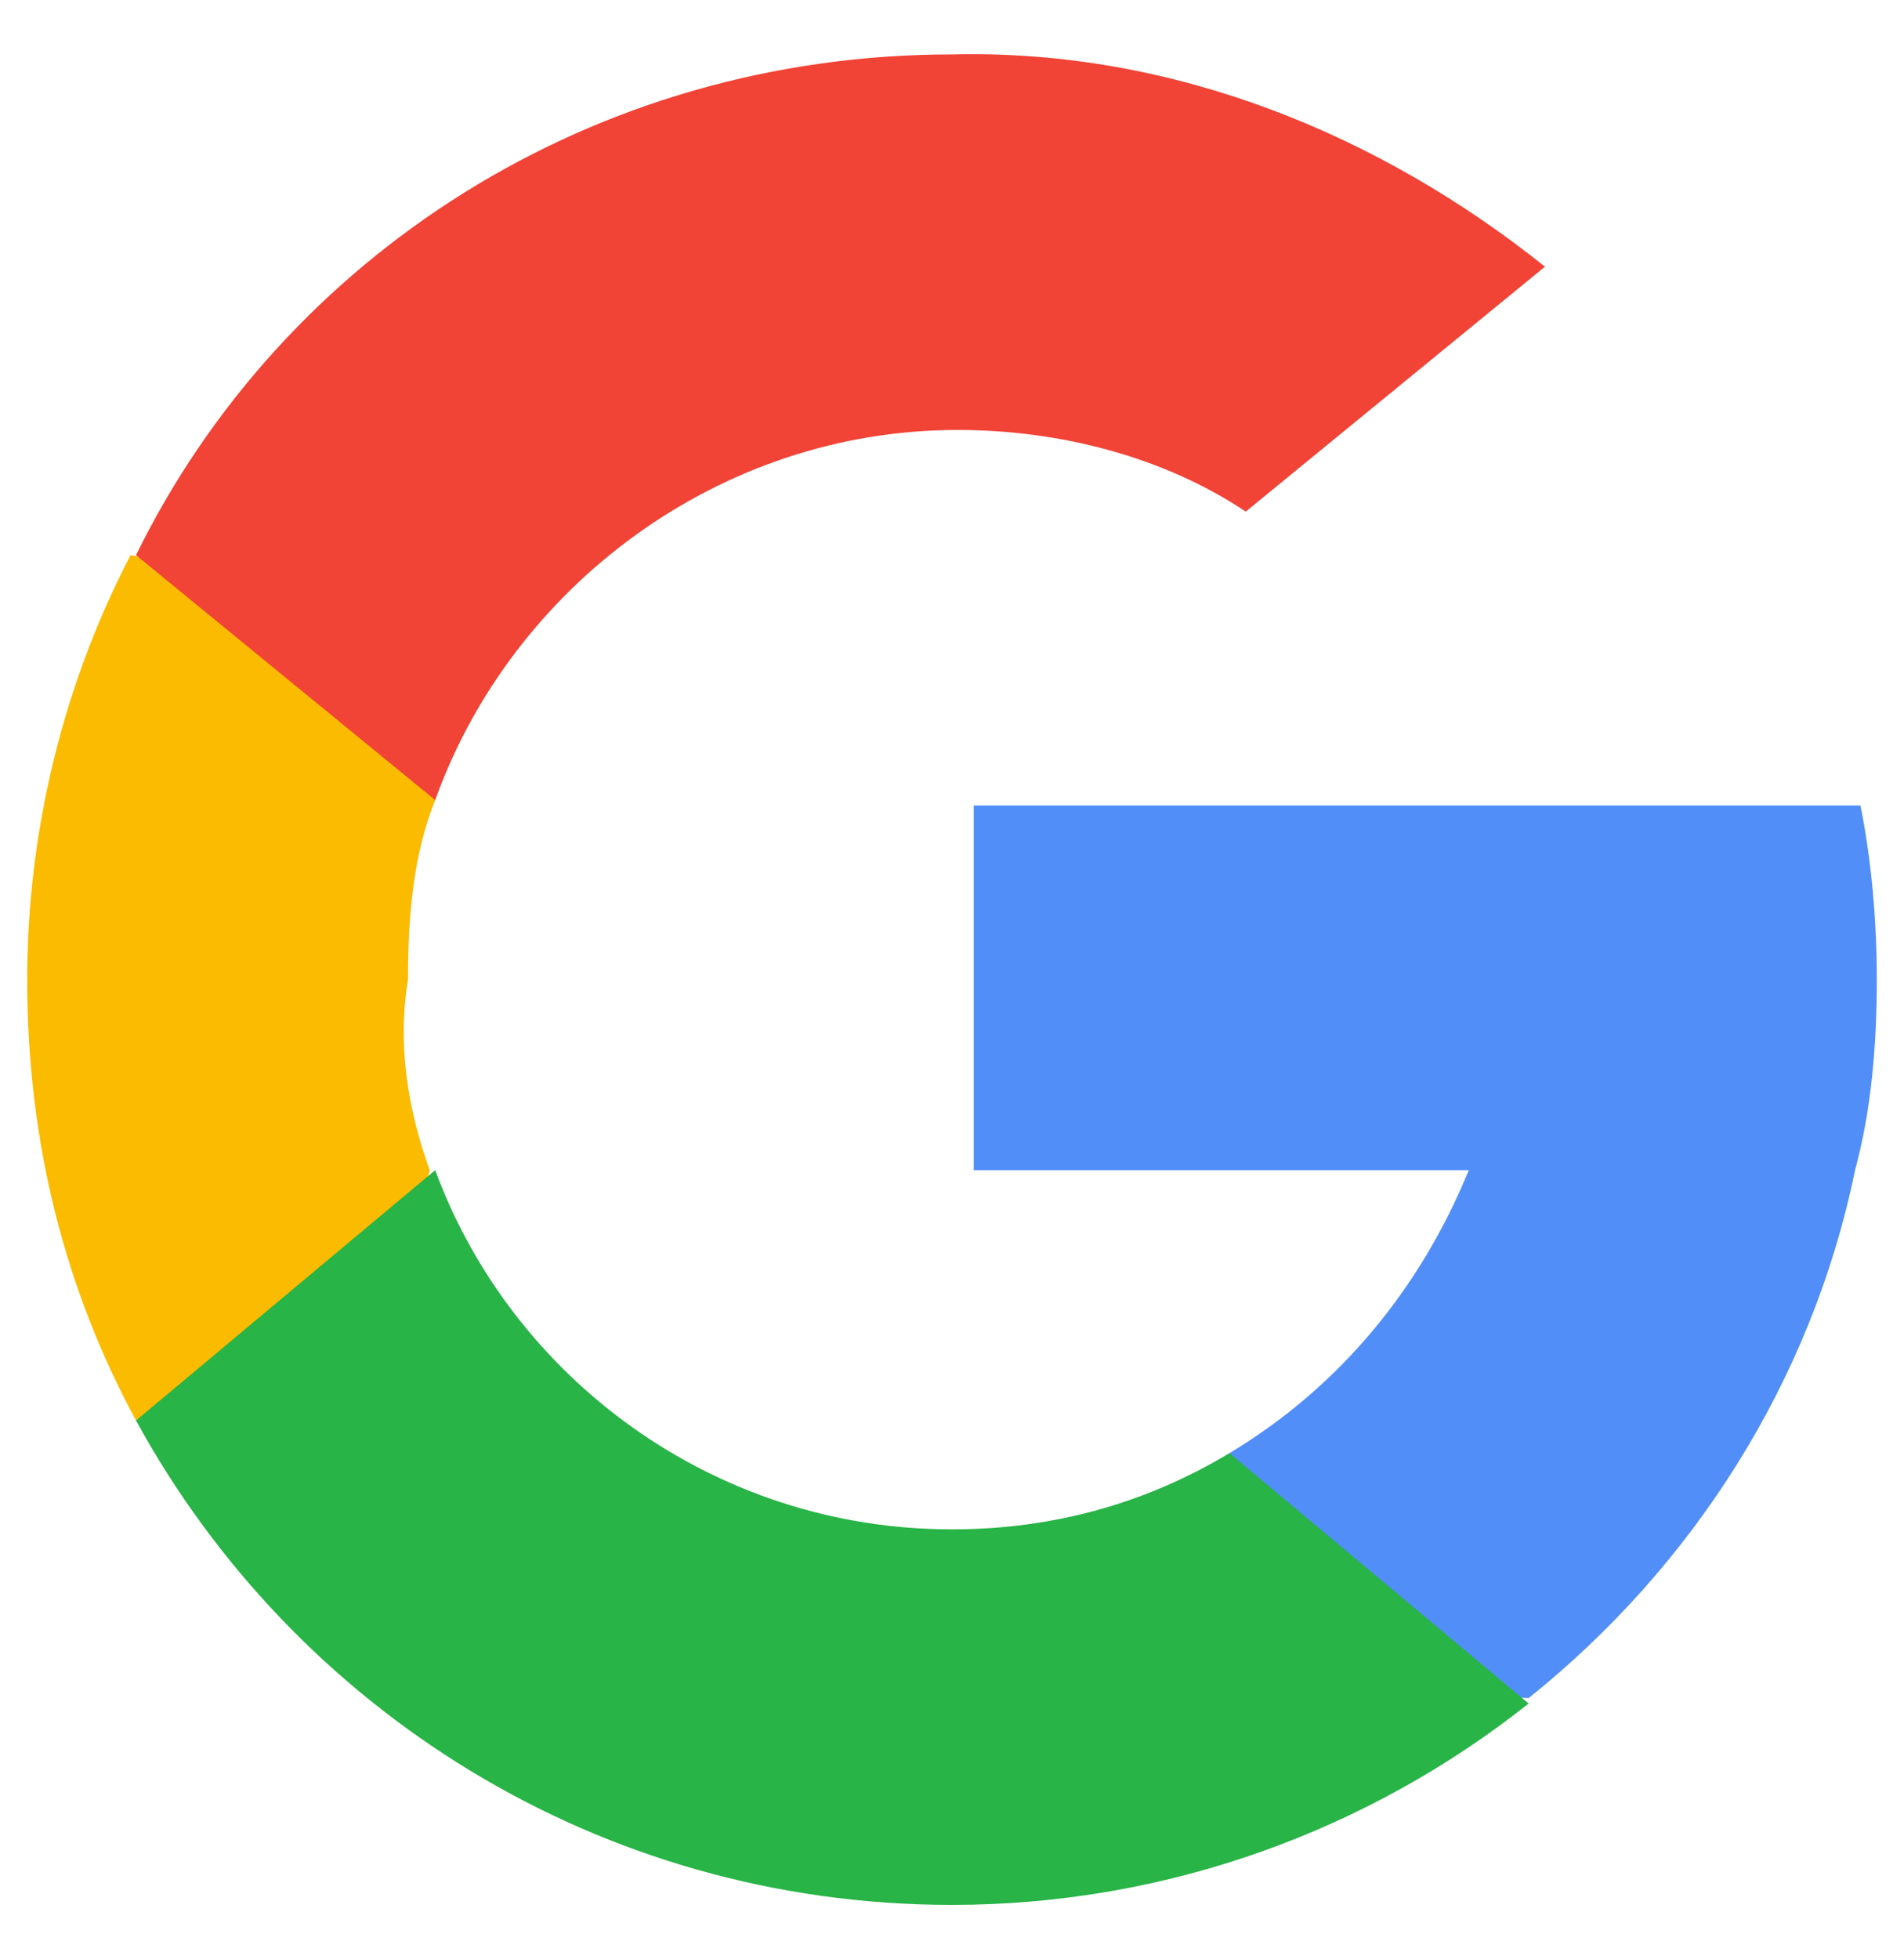
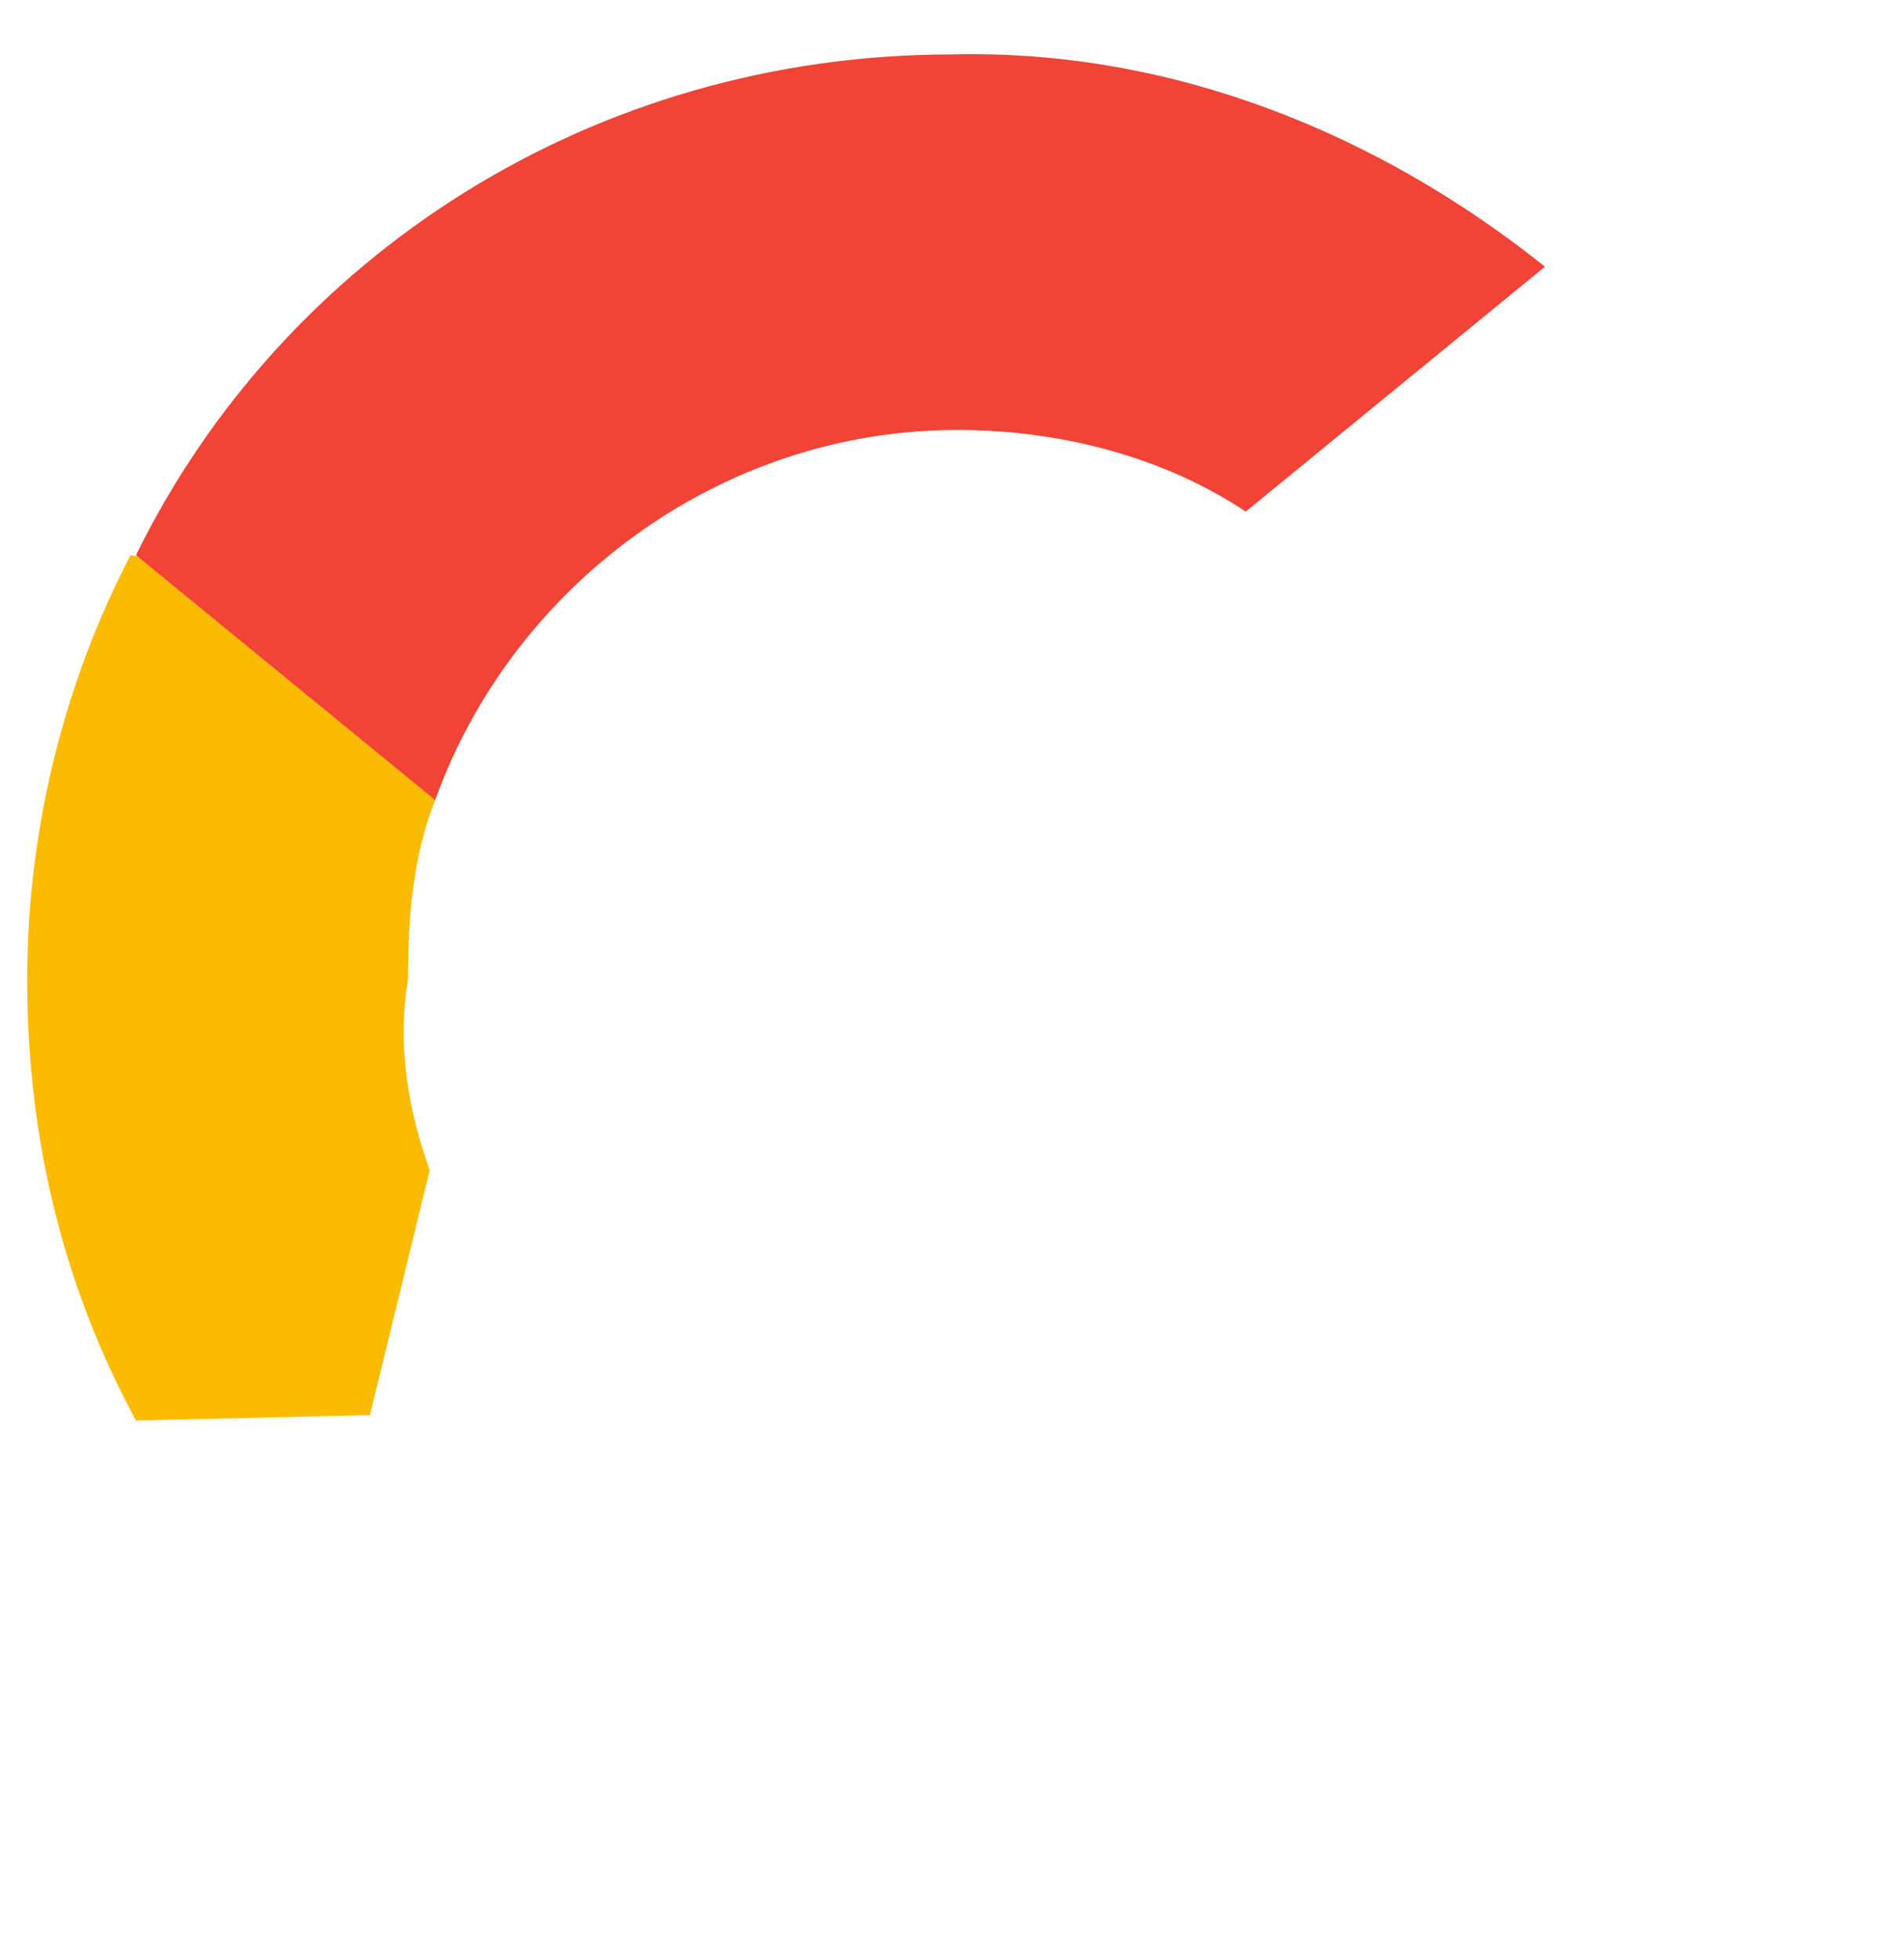
<svg xmlns="http://www.w3.org/2000/svg" id="Layer_1" x="0px" y="0px" width="35px" height="36px" viewBox="-9 10 35 36" style="enable-background:new -9 10 35 36;" xml:space="preserve">
  <style type="text/css">	.st0{fill:#FBBB00;}	.st1{fill:#518EF8;}	.st2{fill:#28B446;}	.st3{fill:#F14336;}</style>
  <g id="XMLID_5_">
    <path id="XMLID_4_" class="st0" d="M-1.1,31.5L-2.2,36l-4.3,0.1c-1.3-2.4-2-5.1-2-8.1c0-2.8,0.7-5.5,1.9-7.8l0,0l3.9,0.7l1.7,3.8  c-0.4,1-0.5,2.1-0.5,3.3C-1.7,29.2-1.5,30.4-1.1,31.5z" />
-     <path id="XMLID_3_" class="st1" d="M25.2,24.8c0.2,1,0.3,2.1,0.3,3.2c0,1.2-0.1,2.4-0.4,3.5c-0.8,3.9-3,7.3-6,9.7l0,0L14.3,41  l-0.7-4.3c2-1.2,3.5-3,4.4-5.2H8.9v-6.7h9.2H25.2L25.2,24.8z" />
-     <path id="XMLID_2_" class="st2" d="M19.1,41.3L19.1,41.3c-2.9,2.3-6.6,3.7-10.6,3.7c-6.5,0-12.1-3.6-15-8.9l5.5-4.6  c1.4,3.8,5.1,6.6,9.5,6.6c1.9,0,3.6-0.5,5.1-1.4L19.1,41.3z" />
    <path id="XMLID_1_" class="st3" d="M19.4,14.9l-5.5,4.5c-1.5-1-3.4-1.5-5.3-1.5c-4.4,0-8.2,2.9-9.6,6.8l-5.5-4.5l0,0  c2.7-5.5,8.4-9.2,15-9.2C12.6,10.9,16.4,12.5,19.4,14.9z" />
  </g>
</svg>